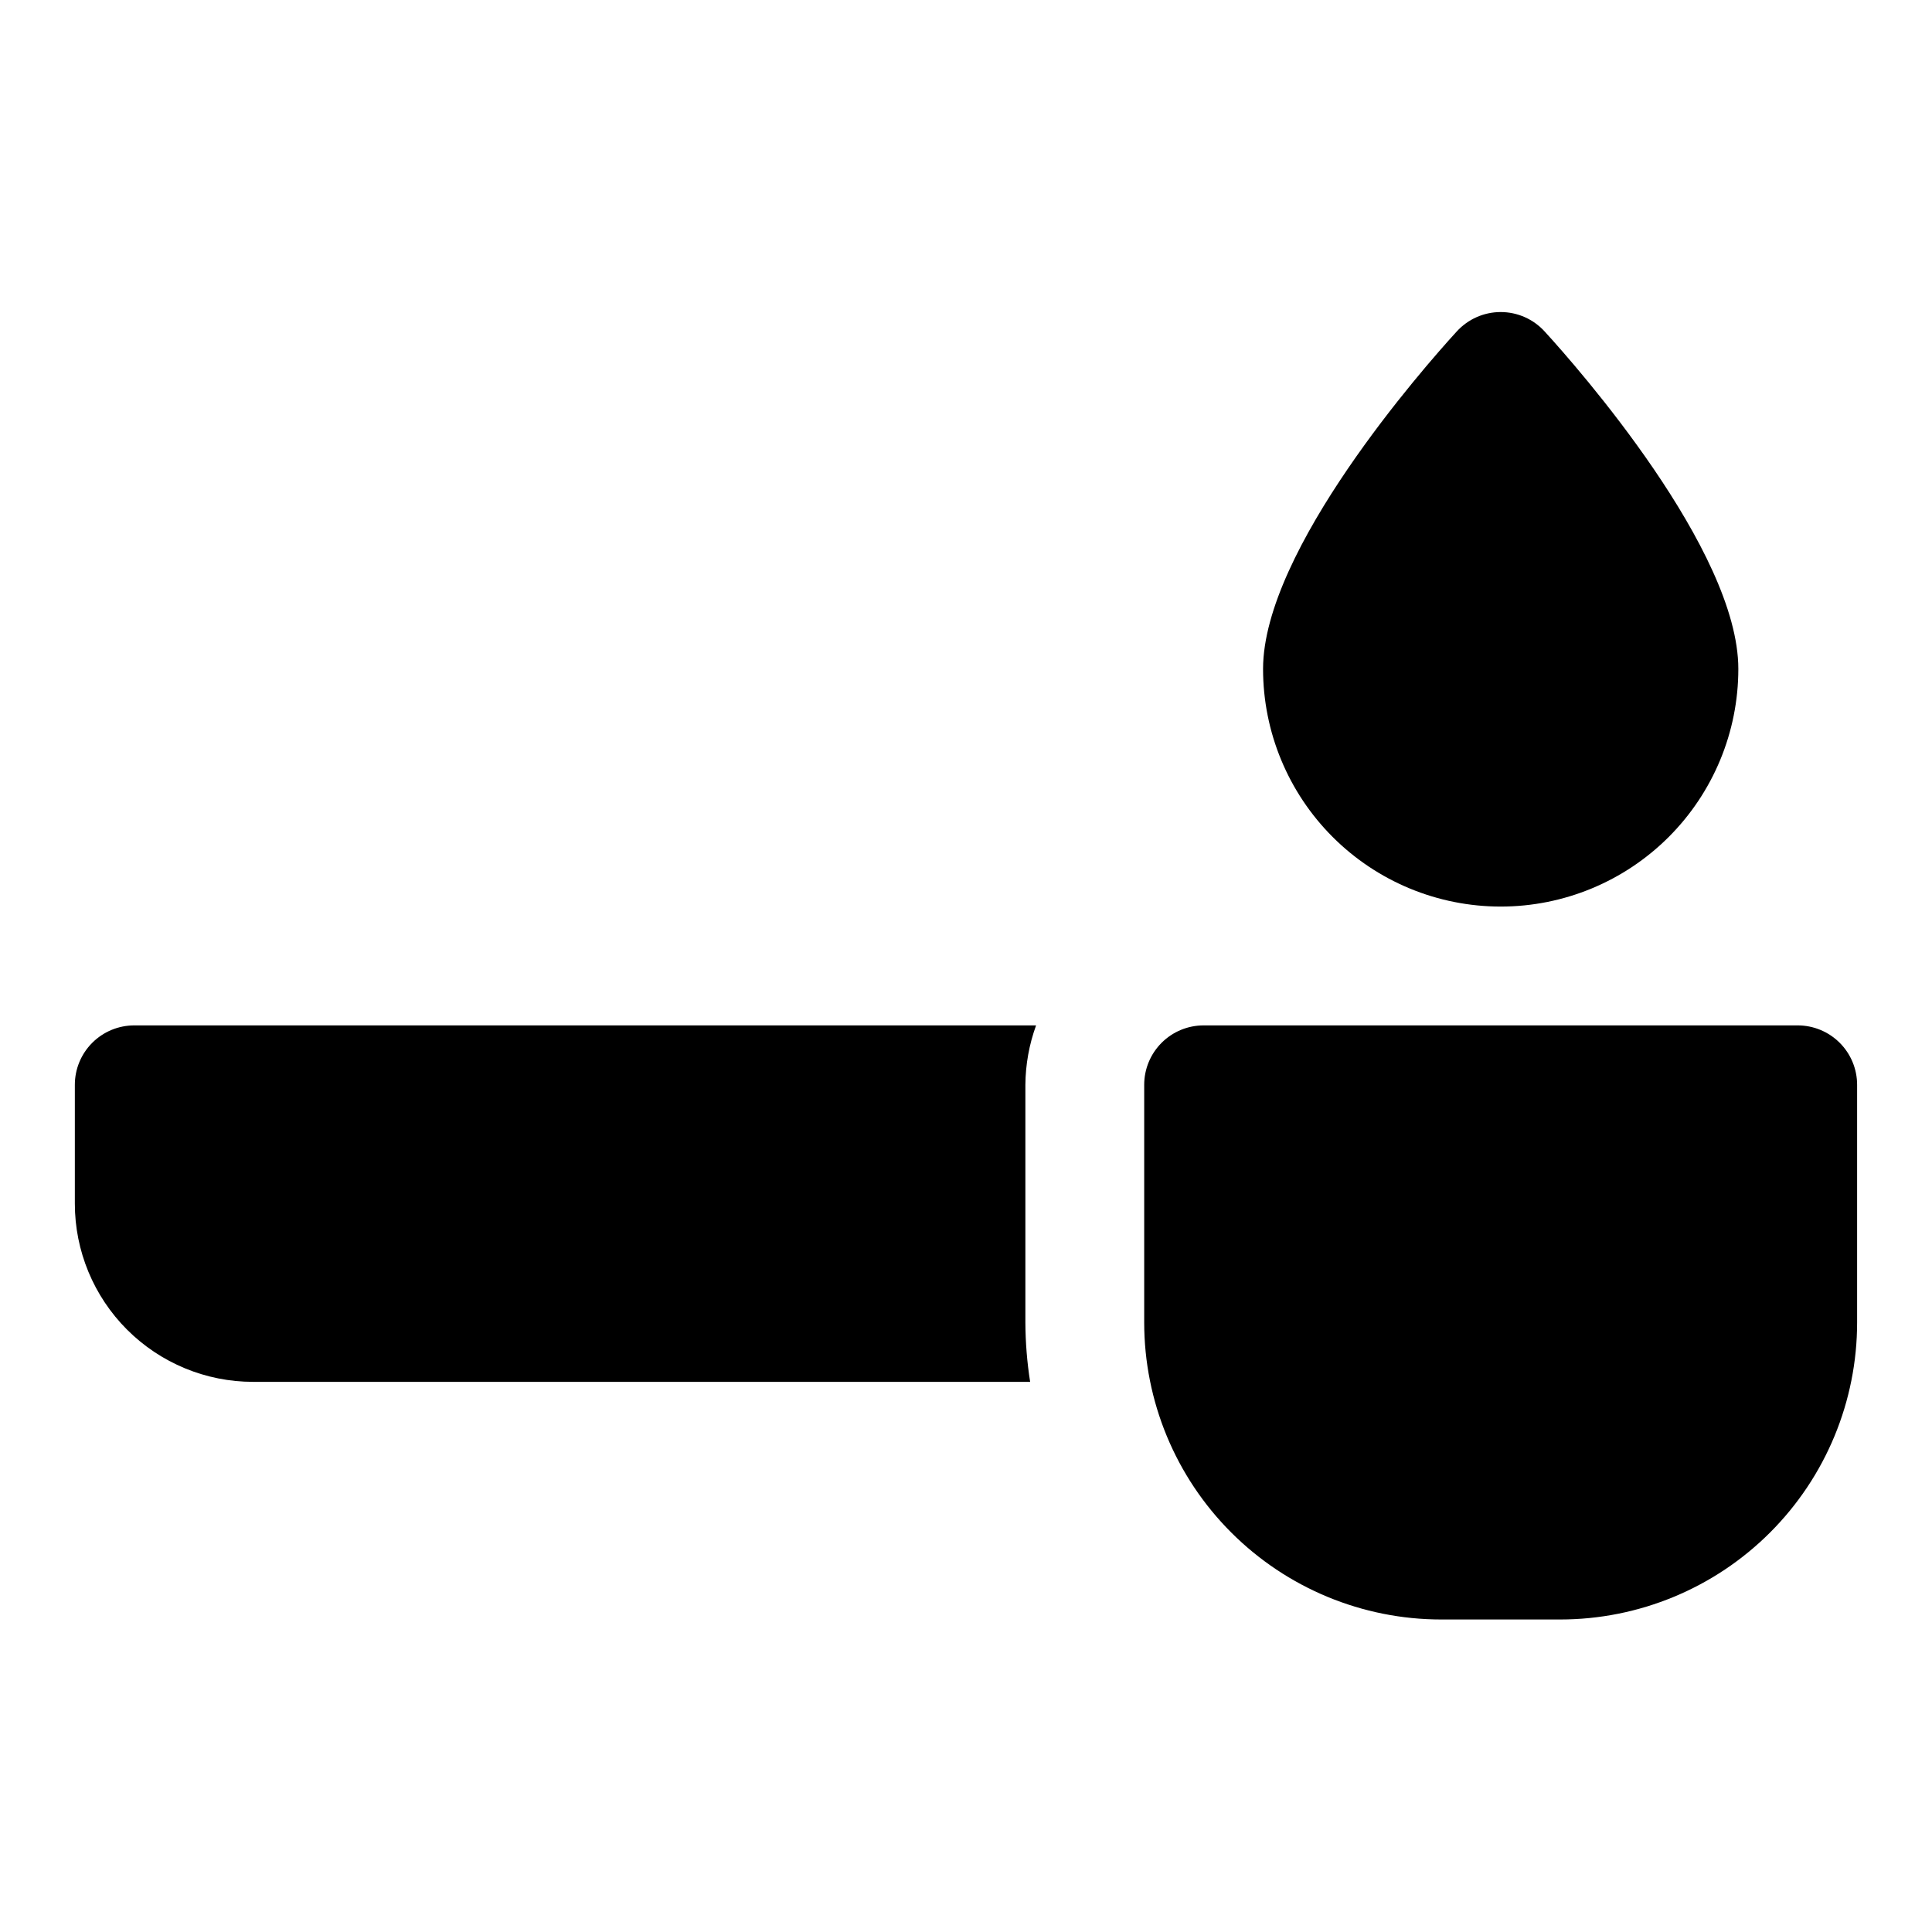
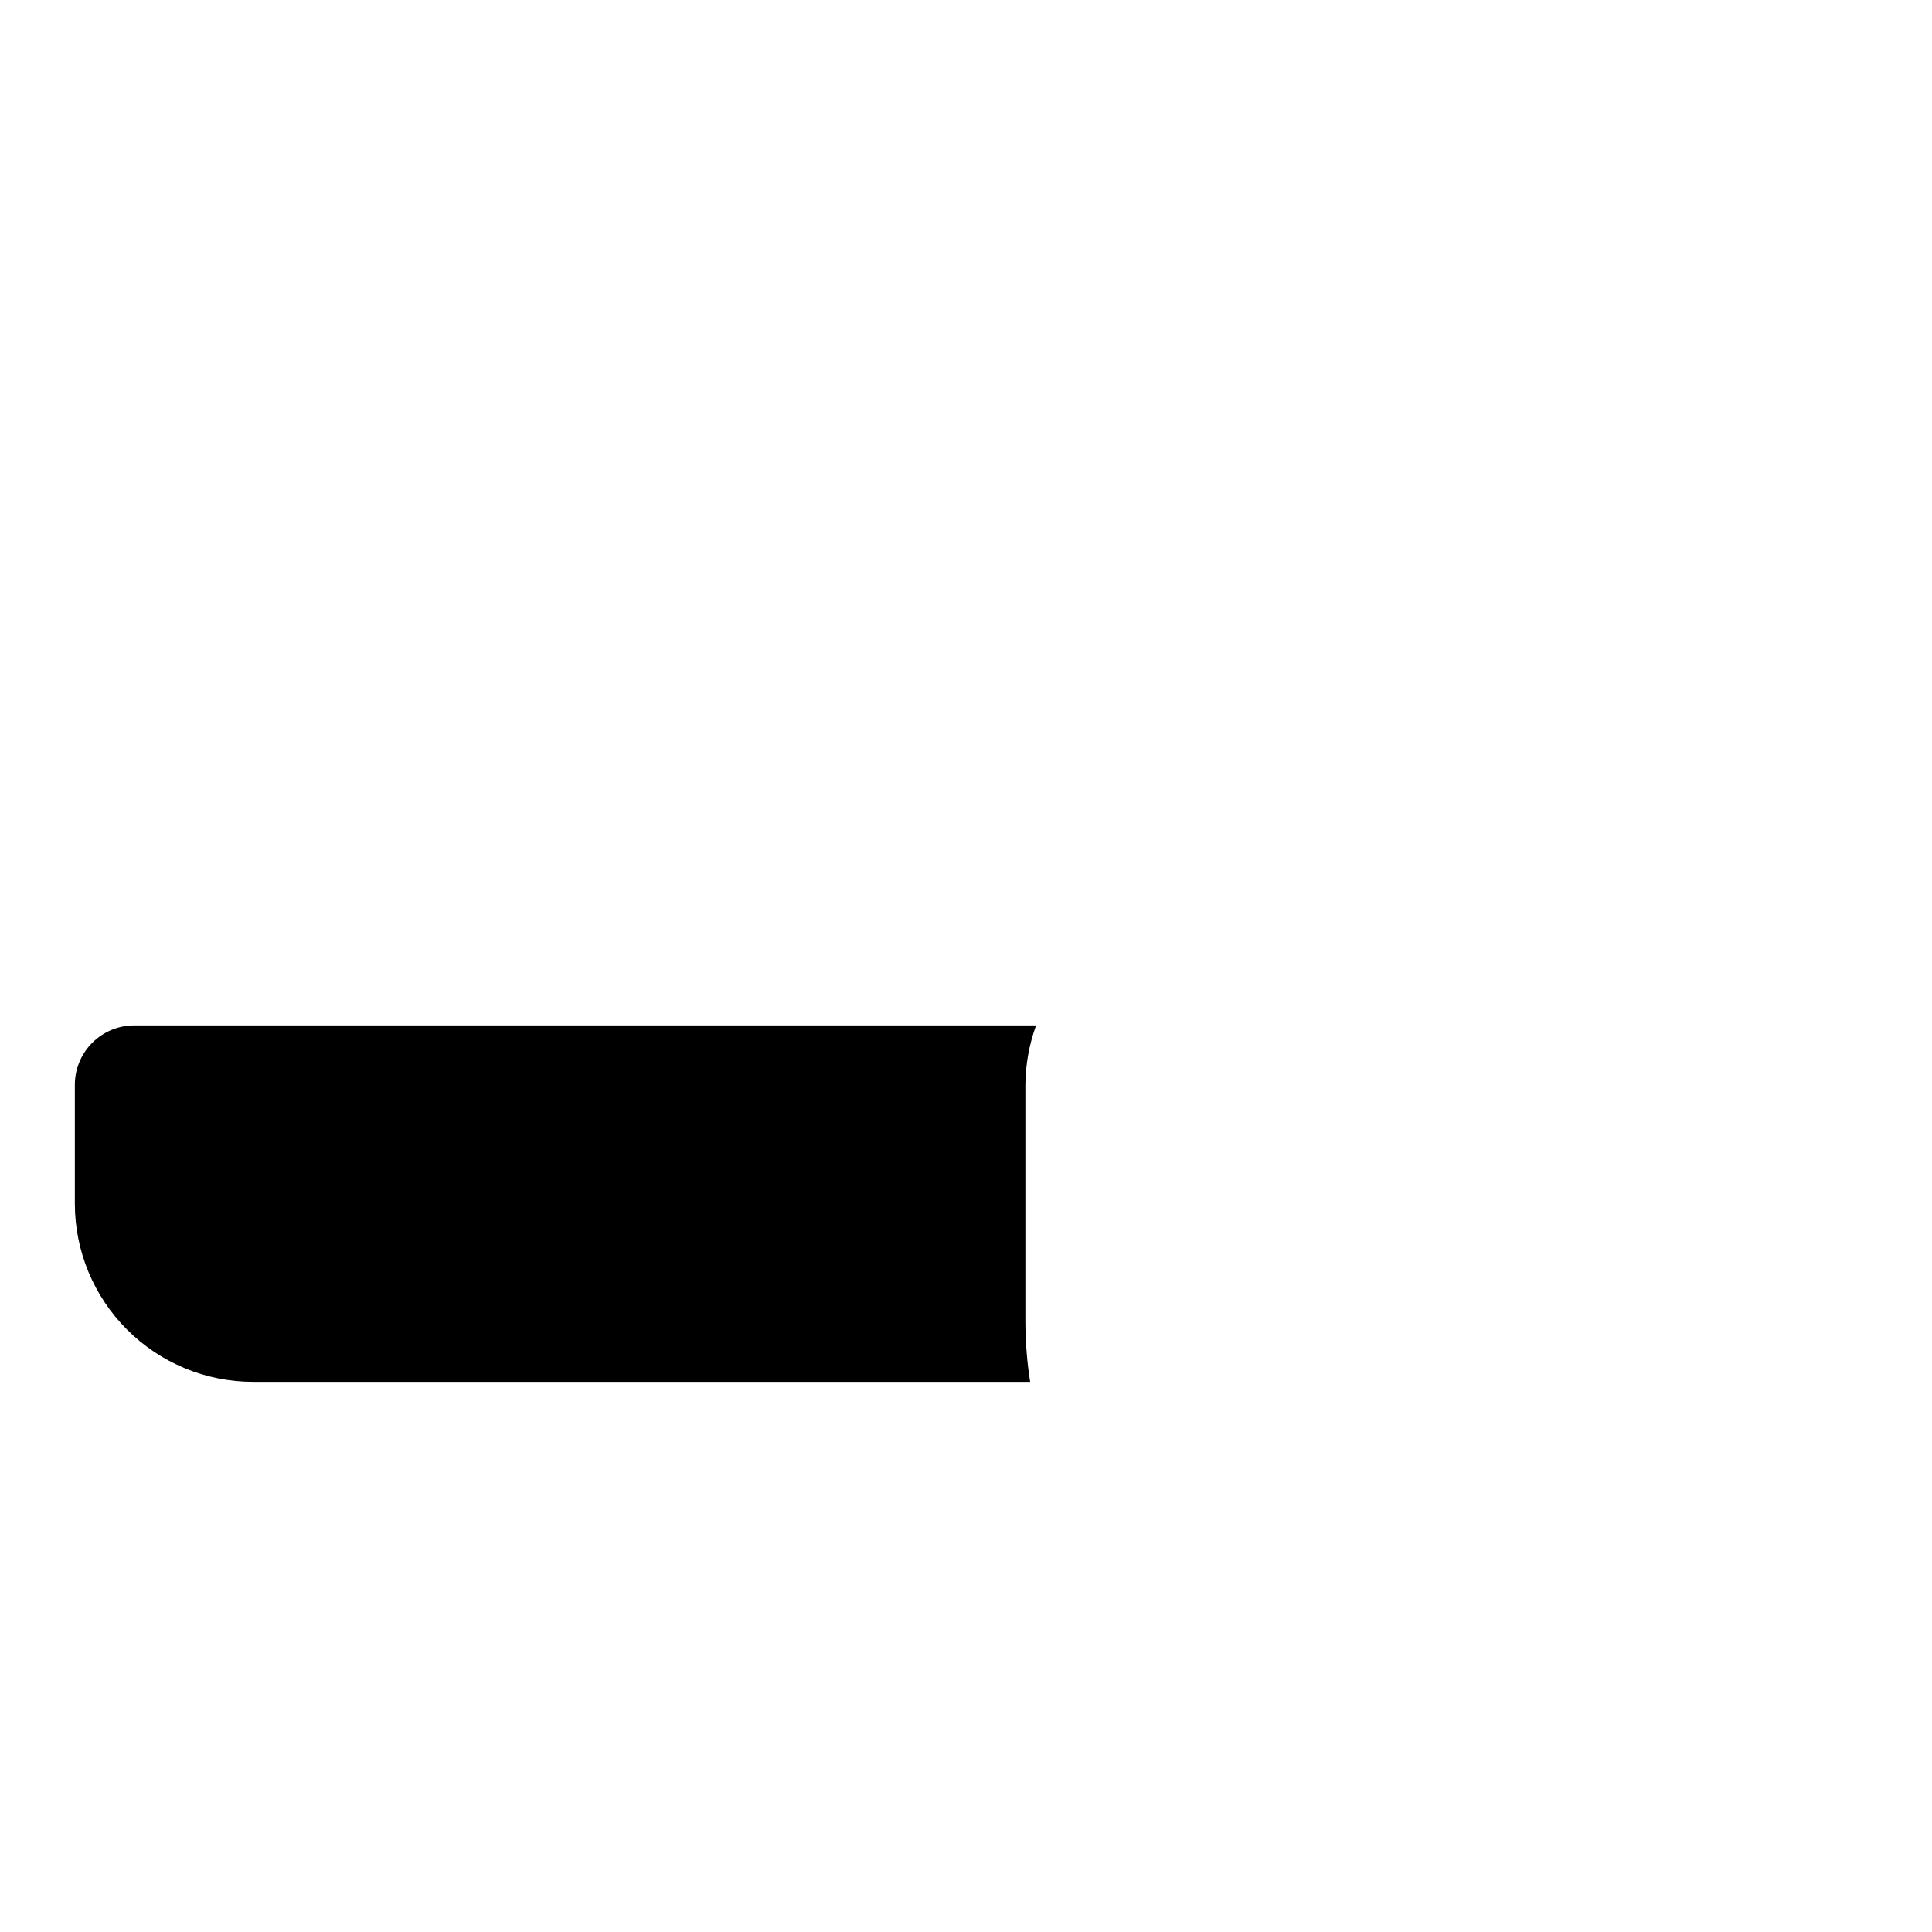
<svg xmlns="http://www.w3.org/2000/svg" fill="#000000" width="800px" height="800px" version="1.1" viewBox="144 144 512 512">
  <g>
-     <path d="m620.41 415.74h-157.44c-4.176 0-8.184 1.66-11.133 4.613-2.953 2.949-4.613 6.957-4.613 11.133v62.977-0.004c0 20.879 8.293 40.902 23.059 55.664 14.762 14.766 34.785 23.059 55.66 23.059h31.488c20.879 0 40.902-8.293 55.664-23.059 14.766-14.762 23.059-34.785 23.059-55.664v-62.973c0-4.176-1.66-8.184-4.613-11.133-2.953-2.953-6.957-4.613-11.133-4.613z" />
    <path d="m418.58 415.74h-239c-4.176 0-8.18 1.66-11.133 4.613-2.953 2.949-4.613 6.957-4.613 11.133v31.488c0 12.523 4.977 24.539 13.836 33.395 8.859 8.859 20.871 13.836 33.398 13.836h205.93c-0.82-5.207-1.238-10.473-1.262-15.746v-62.973c0.043-5.371 1-10.695 2.836-15.746z" />
-     <path d="m541.7 384.25c16.703 0 32.719-6.633 44.531-18.445 11.809-11.809 18.445-27.828 18.445-44.531 0-31.488-42.668-79.98-51.328-89.426-2.981-3.281-7.211-5.152-11.648-5.152s-8.668 1.871-11.652 5.152c-8.656 9.445-51.324 57.938-51.324 89.426 0 16.703 6.637 32.723 18.445 44.531 11.809 11.812 27.828 18.445 44.531 18.445z" />
  </g>
</svg>